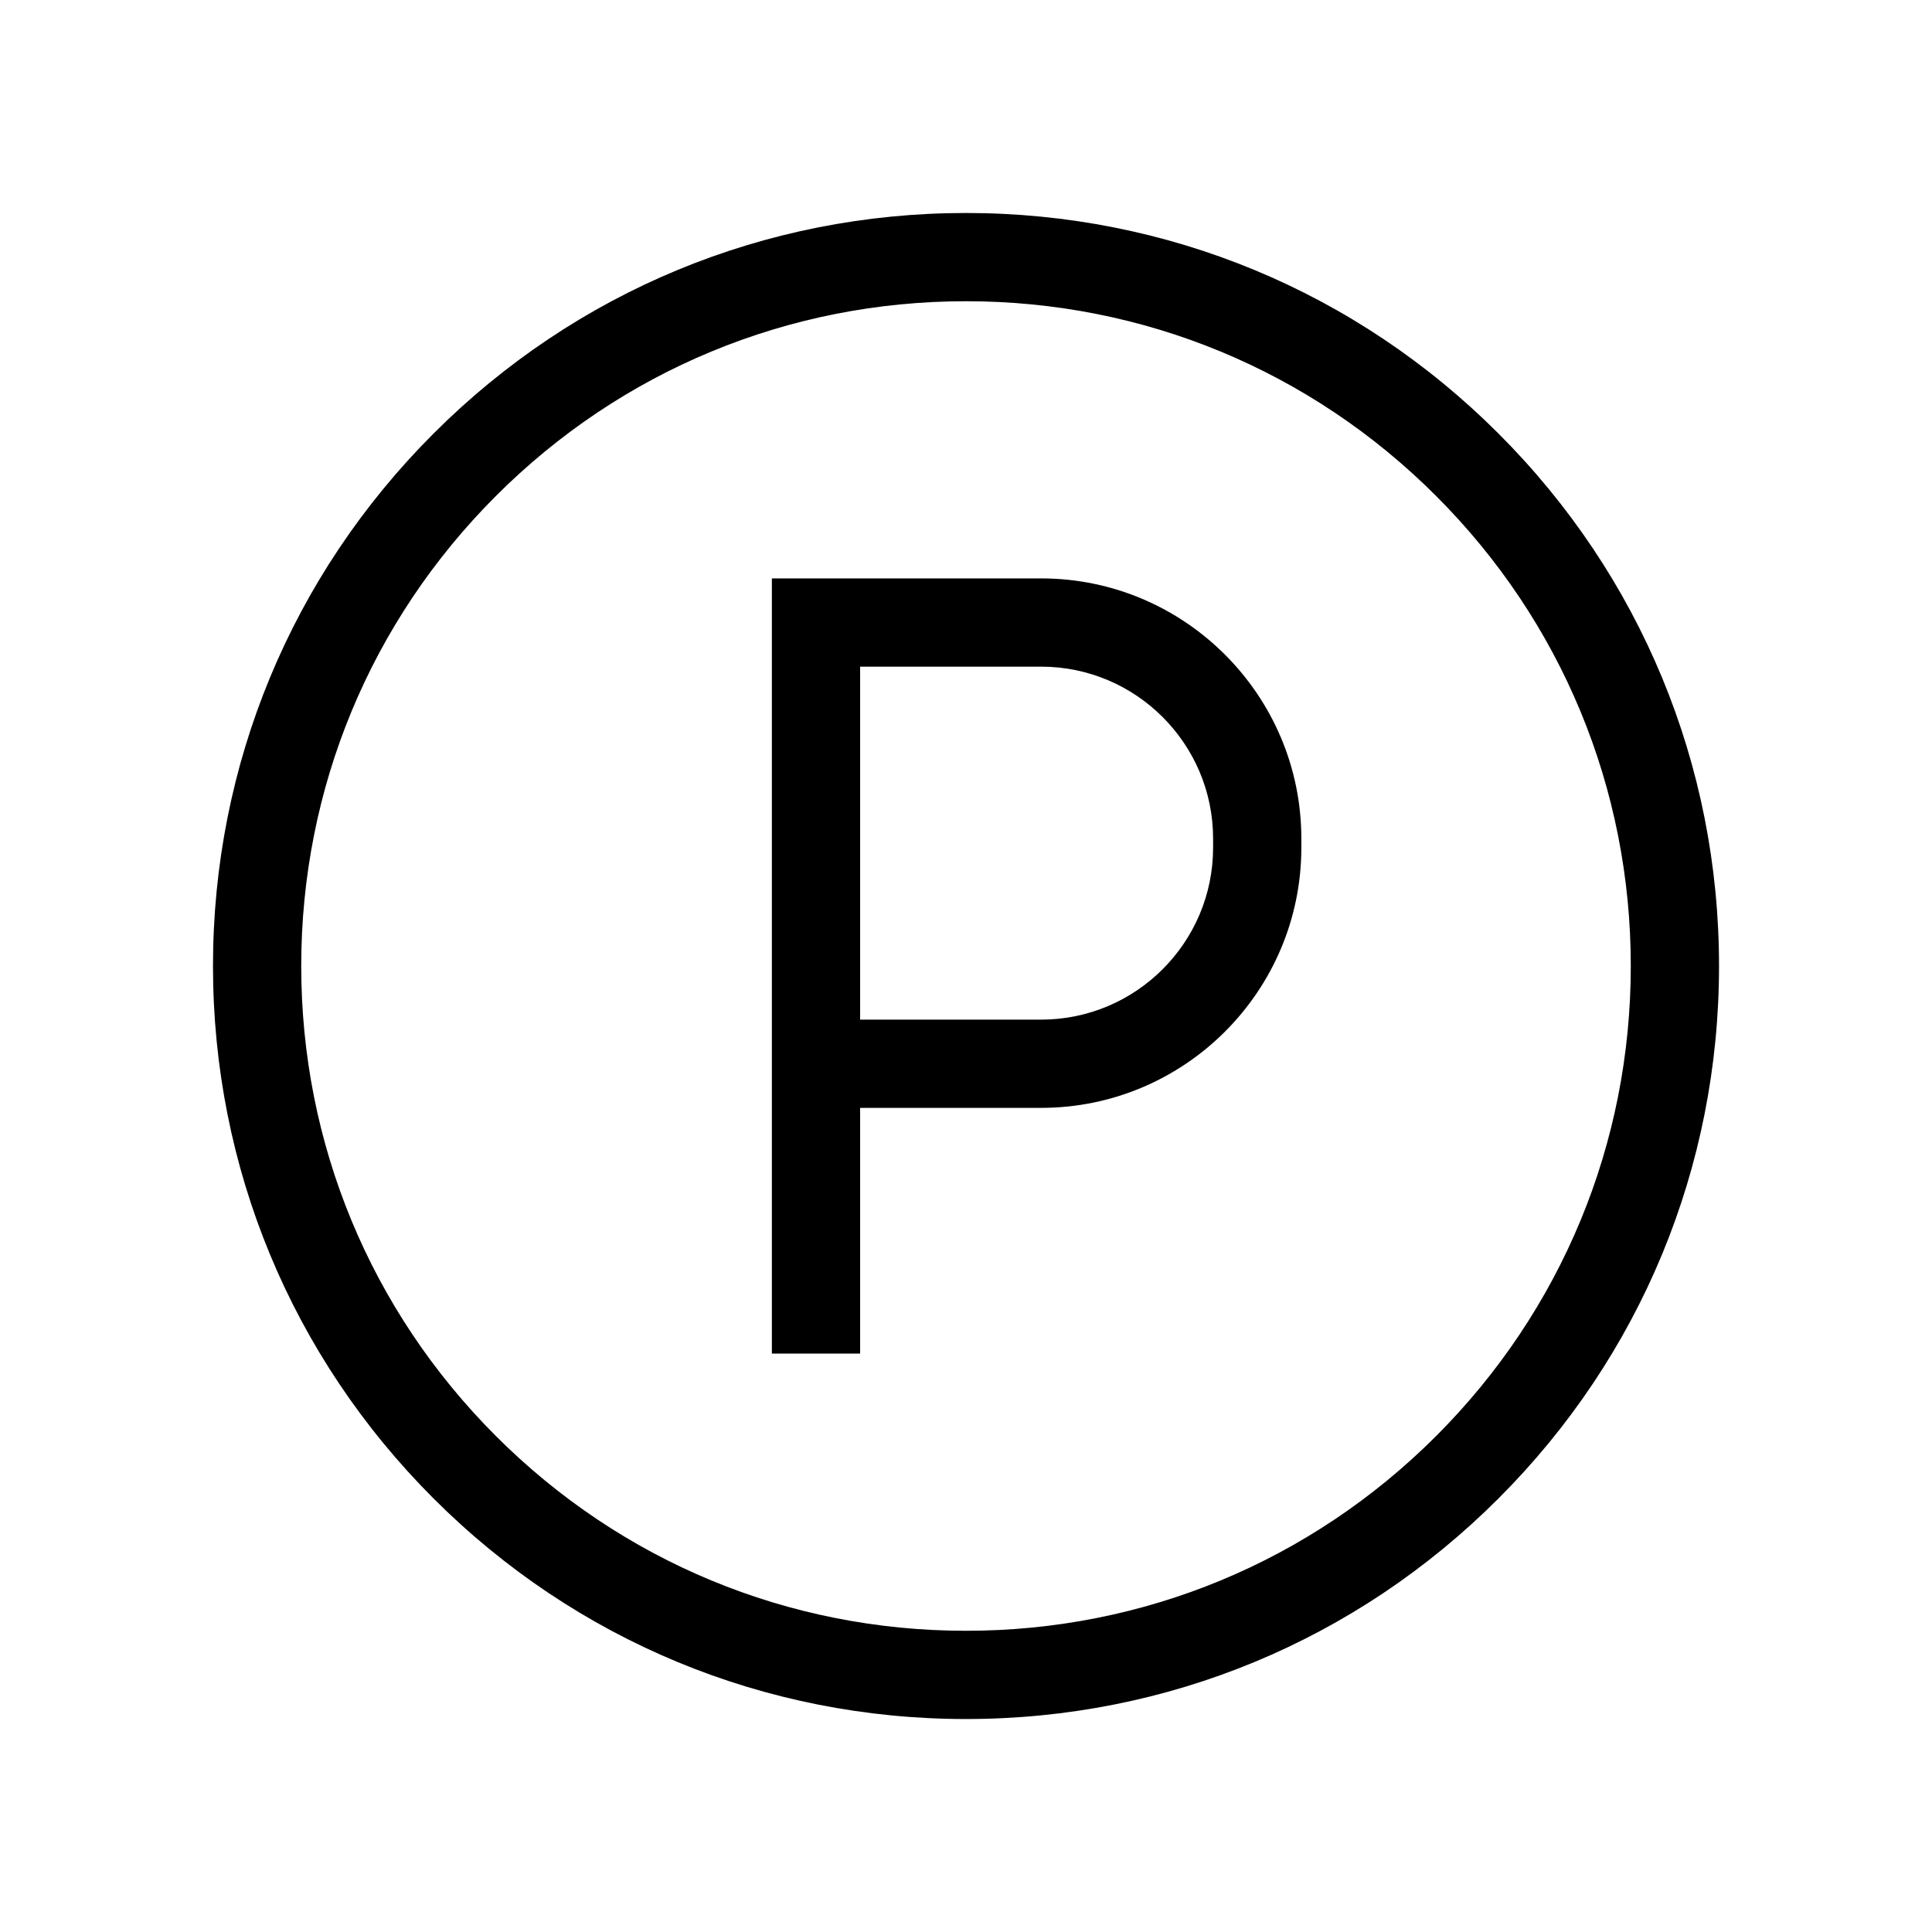
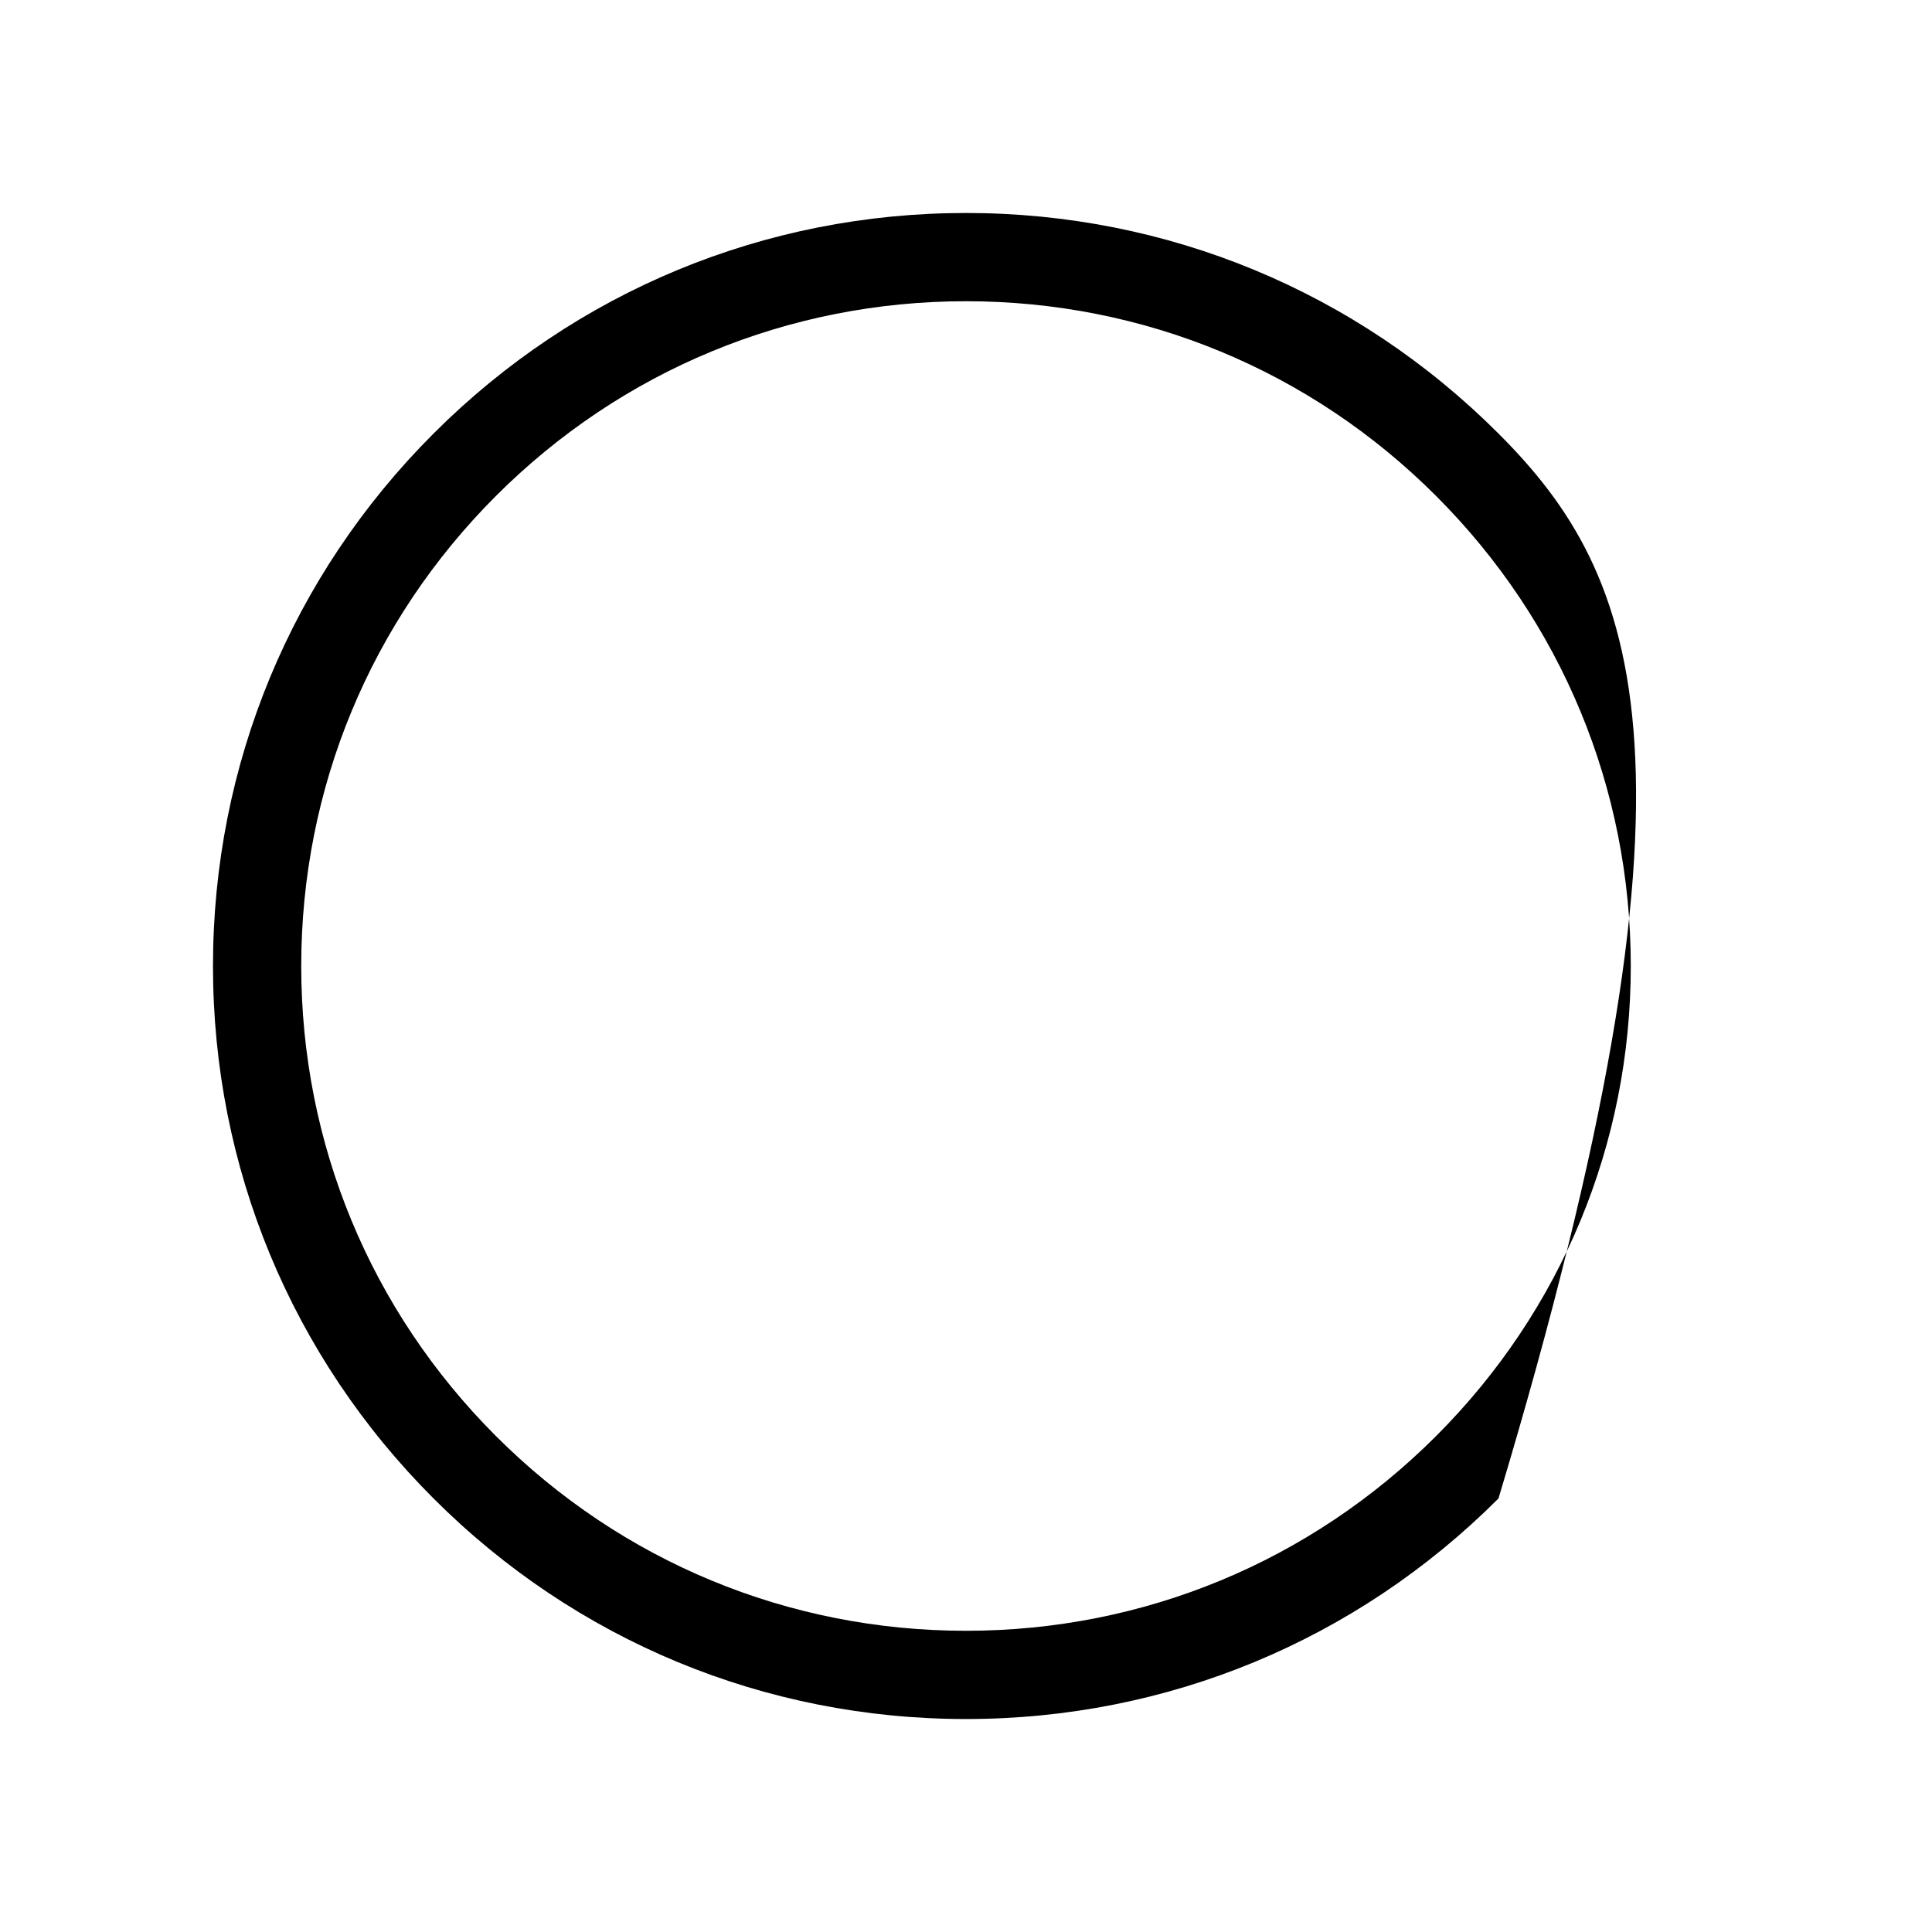
<svg xmlns="http://www.w3.org/2000/svg" fill="none" viewBox="0 0 1660 1660" height="1660" width="1660">
-   <rect fill="white" height="1660" width="1660" />
-   <path fill="black" d="M894.556 496.974H663.202V1163.04H739.022V951.897H894.556C1017.83 951.897 1118.13 851.604 1118.13 728.329V720.54C1118.13 597.268 1017.83 496.974 894.556 496.974ZM1042.31 728.332C1042.31 809.799 976.026 876.079 894.556 876.079H739.022V572.795H894.556C976.026 572.795 1042.31 639.075 1042.31 720.542V728.332Z" />
-   <path fill="black" d="M1287.51 372.502C1165.3 250.299 1002.83 183 830.005 183C657.184 183 494.707 250.299 372.502 372.502C250.301 494.707 183 657.186 183 830.005C183 1002.82 250.301 1165.3 372.504 1287.51C494.707 1409.71 657.184 1477.01 830.005 1477.01C1002.83 1477.01 1165.3 1409.71 1287.51 1287.51C1409.71 1165.3 1477.01 1002.82 1477.01 830.005C1477.01 657.186 1409.71 494.707 1287.51 372.502ZM1233.9 1233.9C1126.01 1341.78 982.572 1401.19 830.005 1401.19C677.436 1401.19 534 1341.78 426.117 1233.89C318.234 1126.01 258.821 982.572 258.821 830.005C258.821 677.438 318.234 534 426.117 426.115C534 318.234 677.436 258.821 830.005 258.821C982.572 258.821 1126.01 318.234 1233.9 426.115C1341.78 534 1401.19 677.438 1401.19 830.005C1401.19 982.572 1341.78 1126.01 1233.9 1233.9Z" />
+   <path fill="black" d="M1287.51 372.502C1165.3 250.299 1002.83 183 830.005 183C657.184 183 494.707 250.299 372.502 372.502C250.301 494.707 183 657.186 183 830.005C183 1002.82 250.301 1165.3 372.504 1287.51C494.707 1409.71 657.184 1477.01 830.005 1477.01C1002.83 1477.01 1165.3 1409.71 1287.51 1287.51C1477.01 657.186 1409.71 494.707 1287.51 372.502ZM1233.9 1233.9C1126.01 1341.78 982.572 1401.19 830.005 1401.19C677.436 1401.19 534 1341.78 426.117 1233.89C318.234 1126.01 258.821 982.572 258.821 830.005C258.821 677.438 318.234 534 426.117 426.115C534 318.234 677.436 258.821 830.005 258.821C982.572 258.821 1126.01 318.234 1233.9 426.115C1341.78 534 1401.19 677.438 1401.19 830.005C1401.19 982.572 1341.78 1126.01 1233.9 1233.9Z" />
</svg>